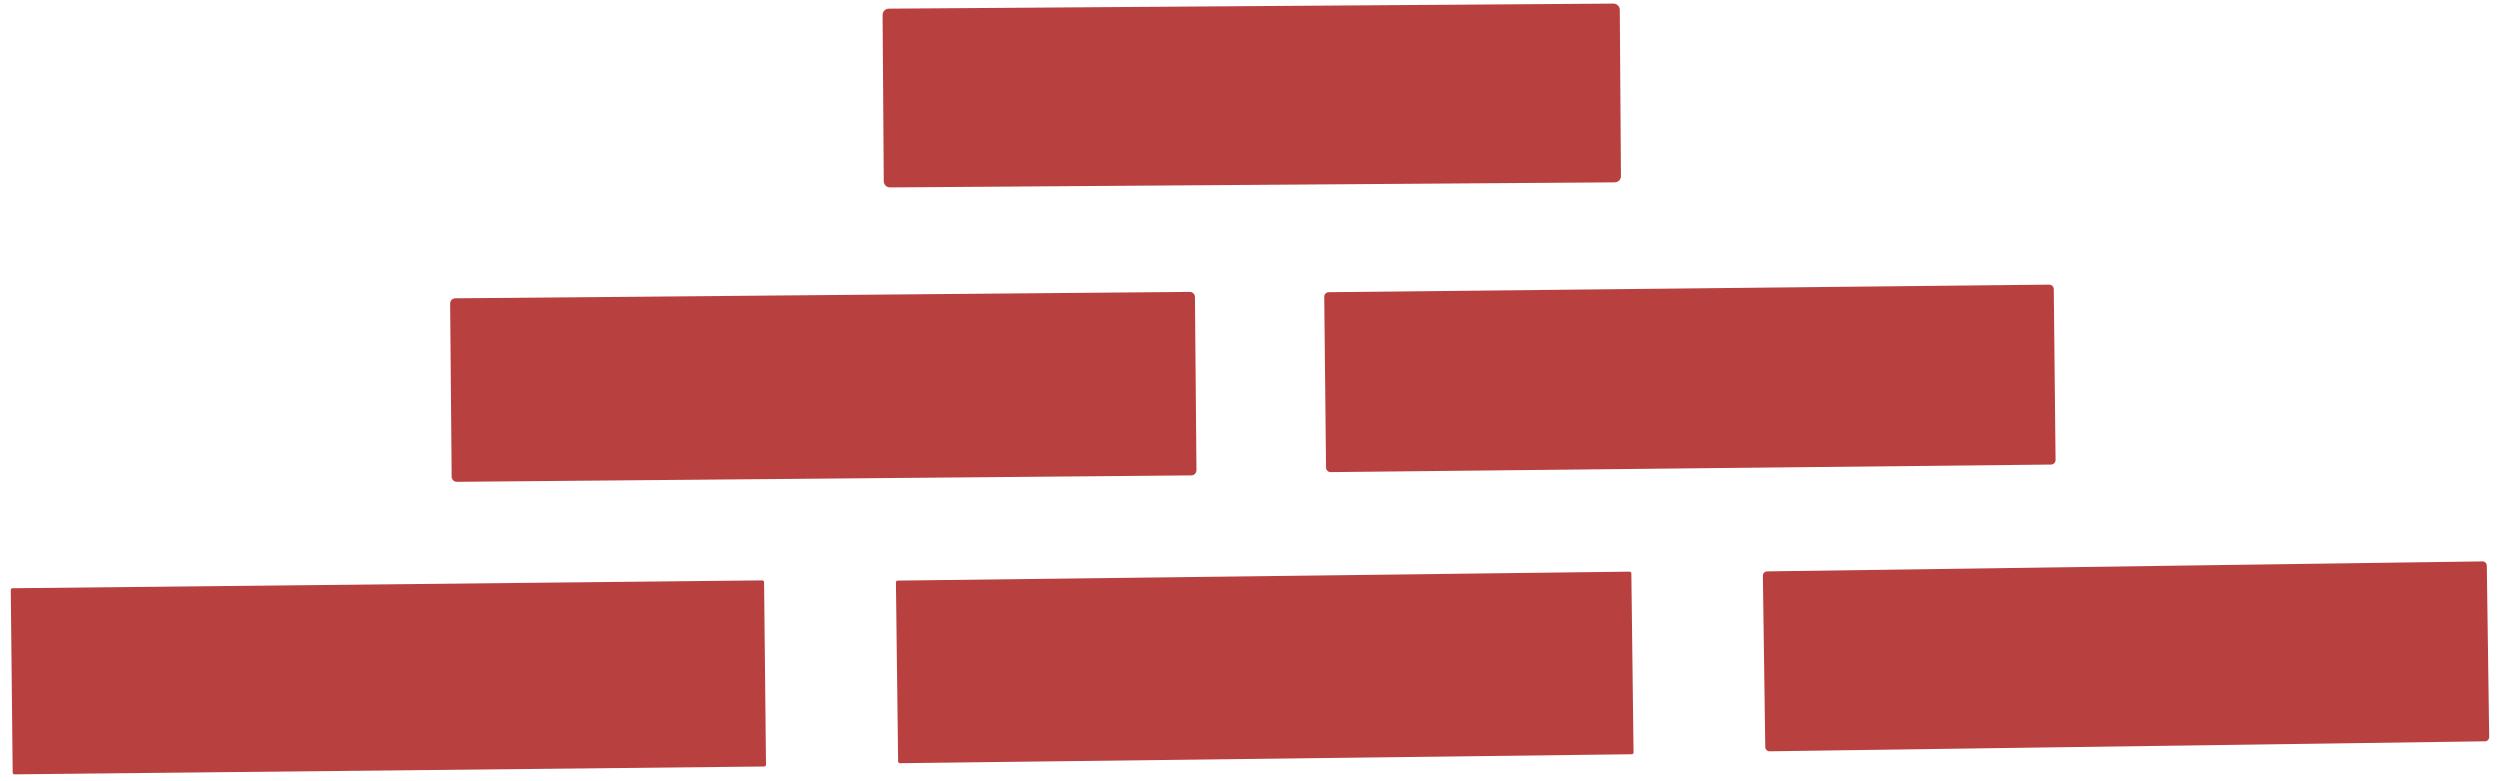
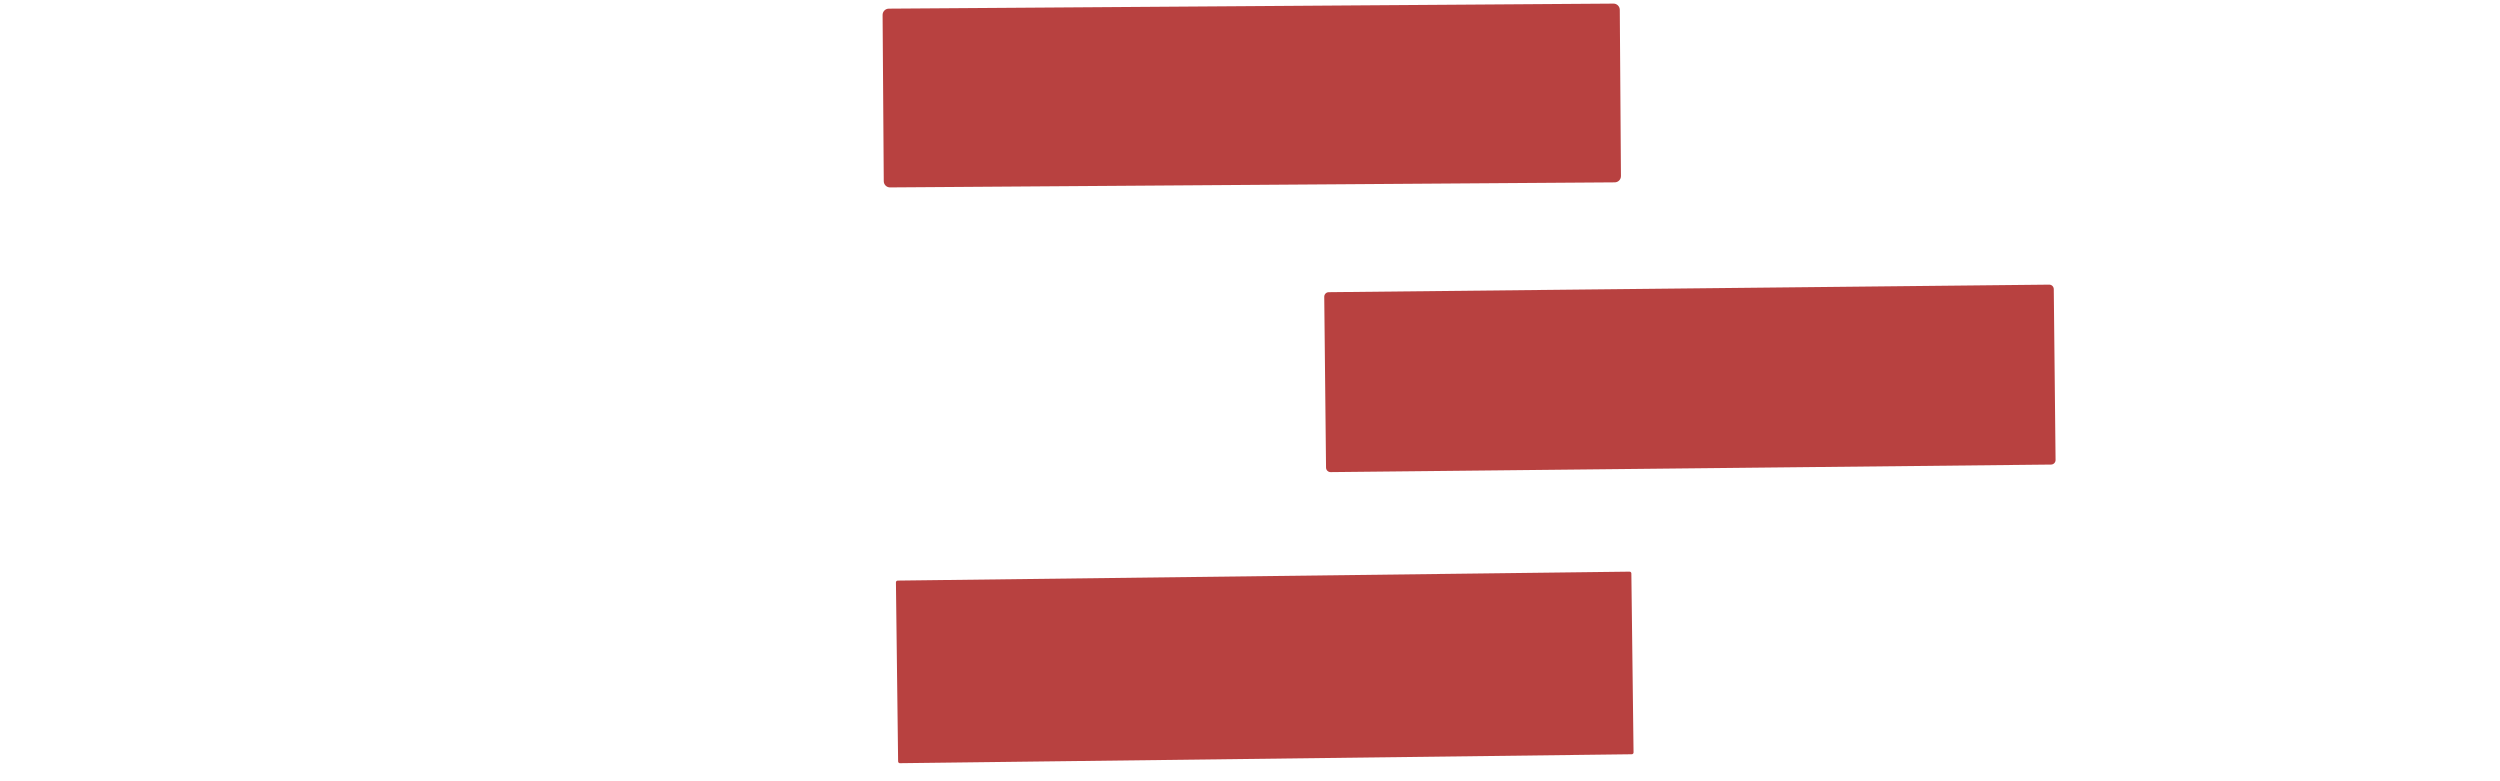
<svg xmlns="http://www.w3.org/2000/svg" width="208" height="65" viewBox="0 0 208 65" fill="none">
  <path d="M134.242 0.3L73.949 0.72C73.662 0.722 73.43 0.957 73.432 1.245L73.529 15.076C73.531 15.364 73.766 15.595 74.053 15.593L134.346 15.172C134.633 15.17 134.865 14.936 134.863 14.648L134.766 0.817C134.764 0.529 134.529 0.298 134.242 0.3Z" fill="#B84140" />
  <path d="M170.493 23.682L110.551 24.31C110.342 24.312 110.175 24.483 110.177 24.692L110.326 38.906C110.328 39.114 110.499 39.282 110.708 39.28L170.649 38.652C170.858 38.65 171.025 38.479 171.023 38.27L170.874 24.056C170.872 23.847 170.701 23.68 170.493 23.682Z" fill="#B84140" />
-   <path d="M98.987 24.286L37.877 24.819C37.64 24.821 37.45 25.015 37.452 25.252L37.577 39.661C37.579 39.898 37.773 40.089 38.01 40.087L99.12 39.553C99.357 39.551 99.548 39.357 99.546 39.12L99.42 24.711C99.418 24.474 99.224 24.284 98.987 24.286Z" fill="#B84140" />
-   <path d="M206.542 46.708L147.021 47.539C146.825 47.542 146.668 47.703 146.671 47.899L146.87 62.158C146.873 62.354 147.034 62.511 147.23 62.508L206.751 61.677C206.947 61.674 207.104 61.513 207.101 61.317L206.902 47.058C206.899 46.862 206.738 46.705 206.542 46.708Z" fill="#B84140" />
  <path d="M135.578 47.561L74.688 48.305C74.606 48.306 74.54 48.374 74.541 48.456L74.723 63.351C74.724 63.433 74.791 63.499 74.874 63.498L135.764 62.754C135.846 62.753 135.912 62.685 135.911 62.603L135.729 47.708C135.728 47.626 135.66 47.56 135.578 47.561Z" fill="#B84140" />
-   <path d="M63.422 48.288L1.043 48.941C0.961 48.942 0.895 49.01 0.896 49.092L1.055 64.279C1.055 64.361 1.123 64.427 1.205 64.426L63.584 63.773C63.666 63.772 63.732 63.705 63.731 63.622L63.572 48.435C63.572 48.353 63.504 48.287 63.422 48.288Z" fill="#B84140" />
</svg>